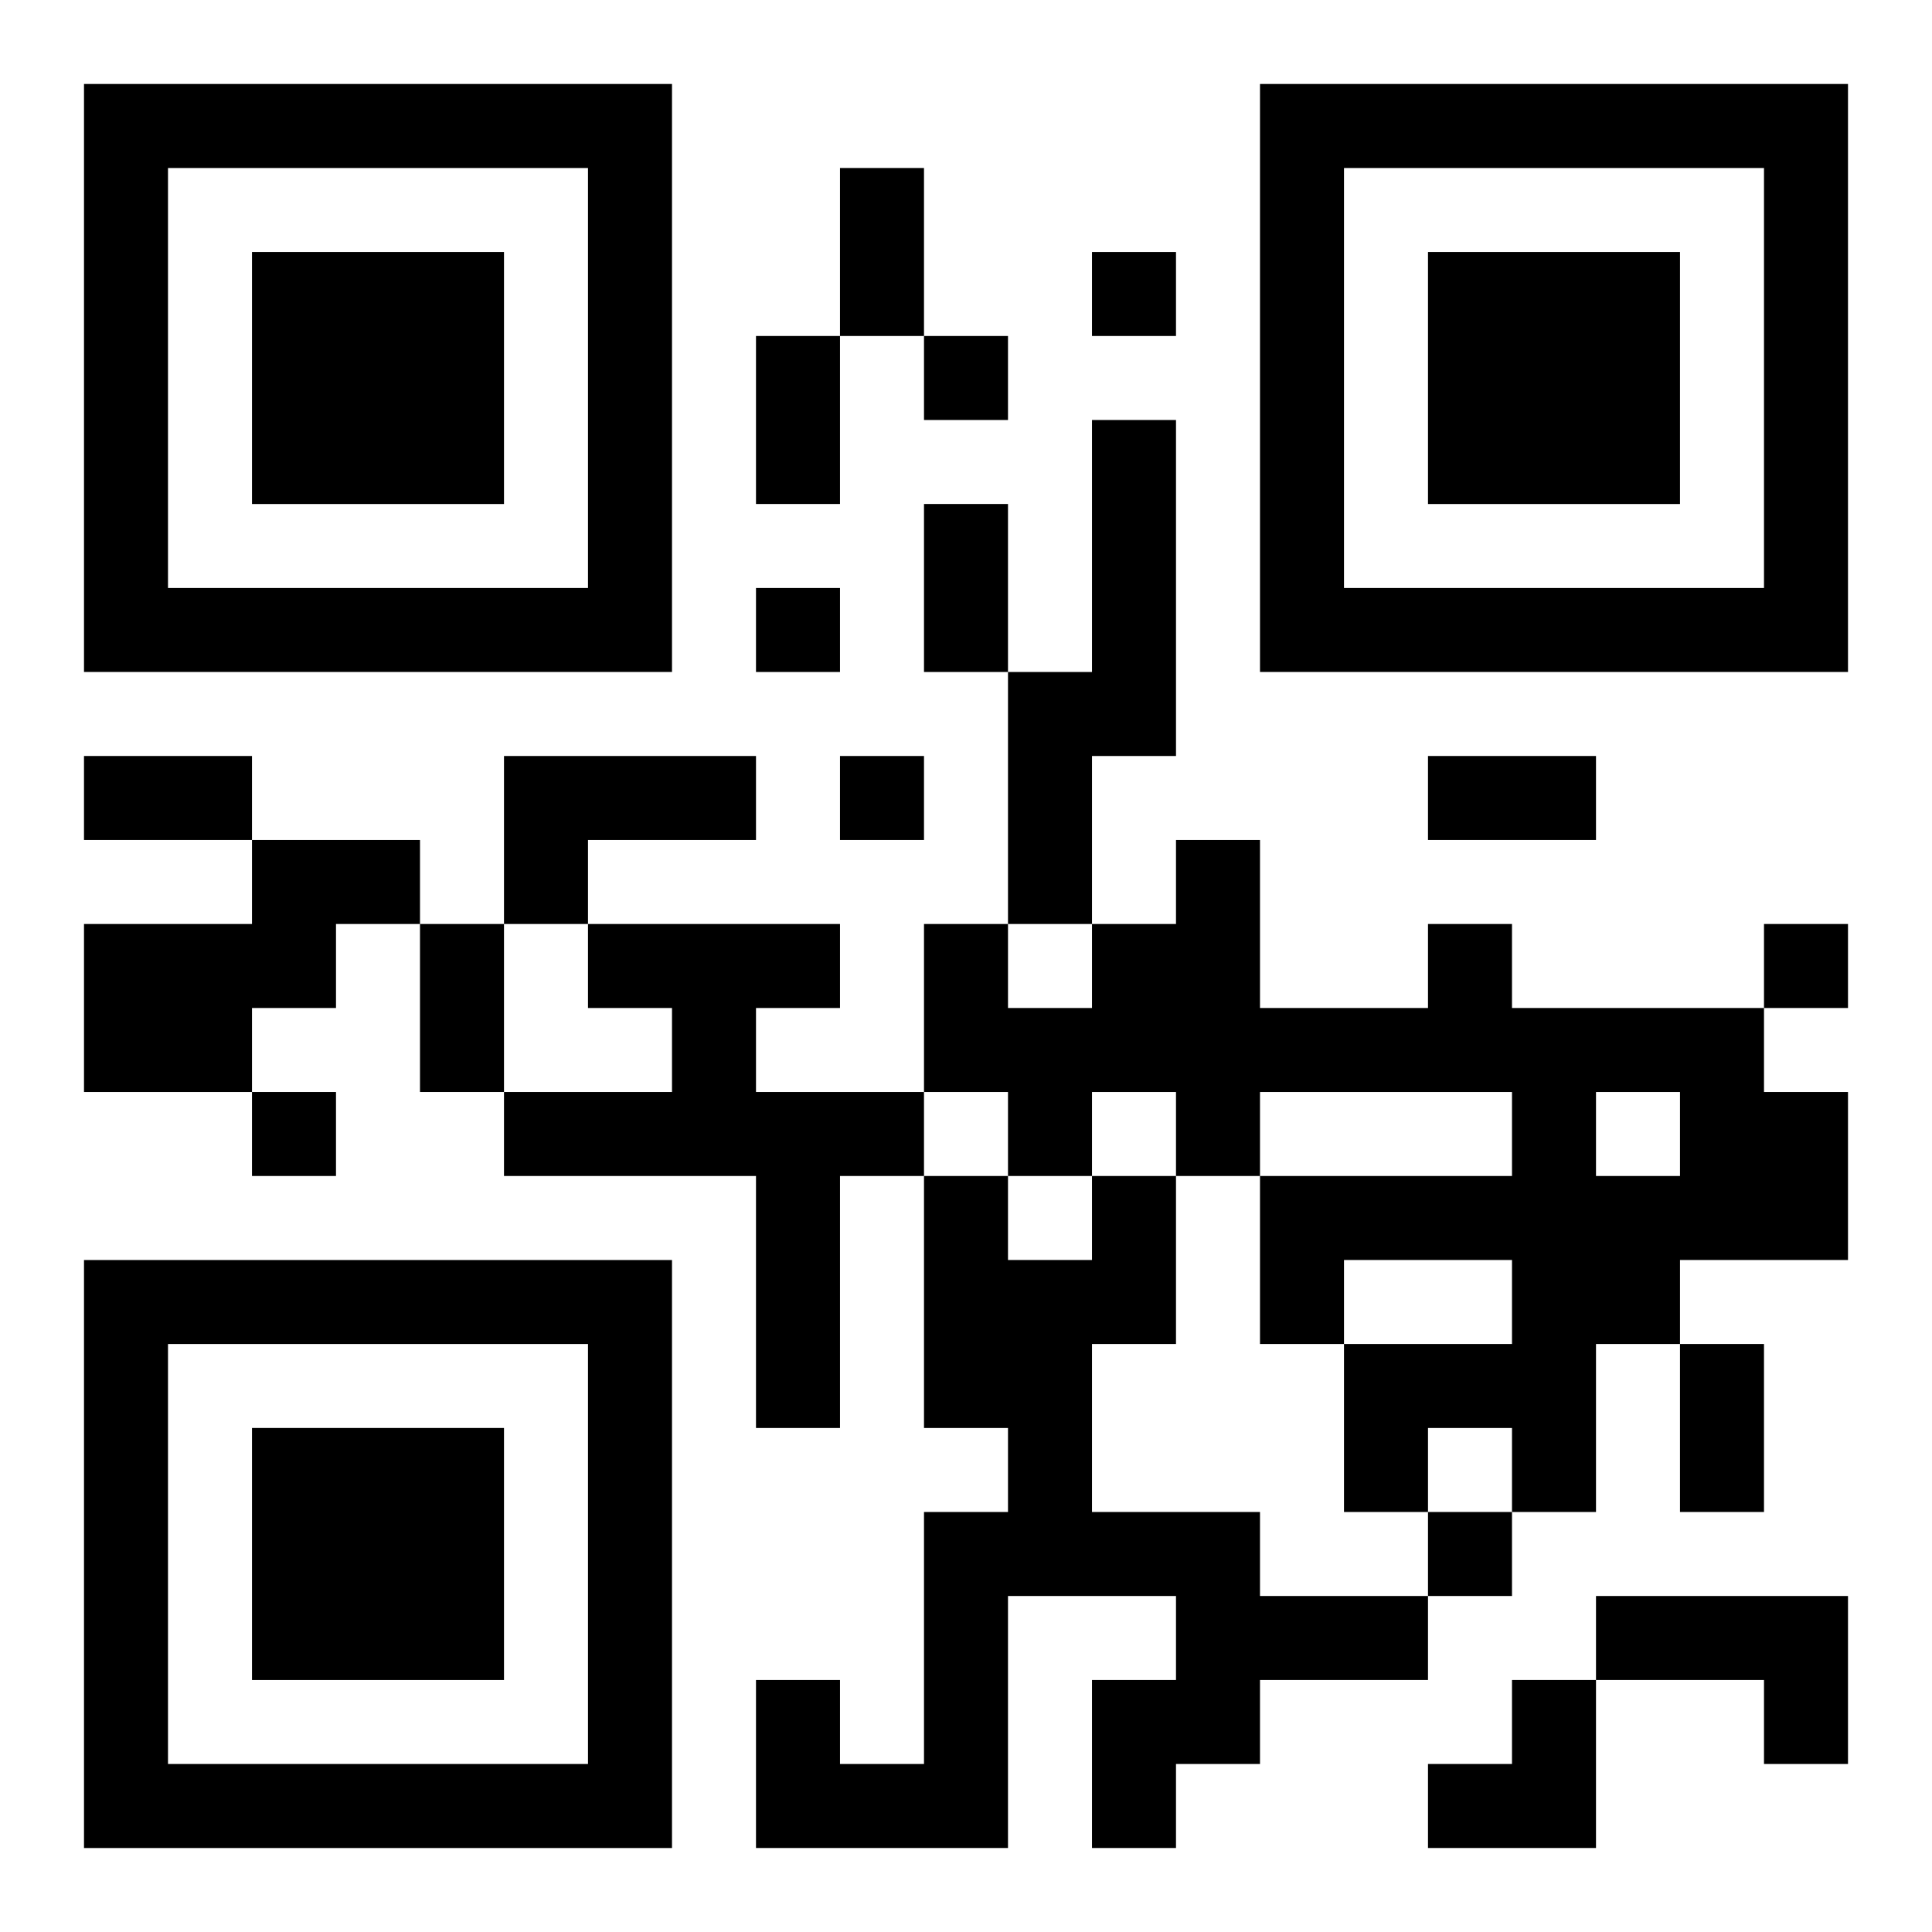
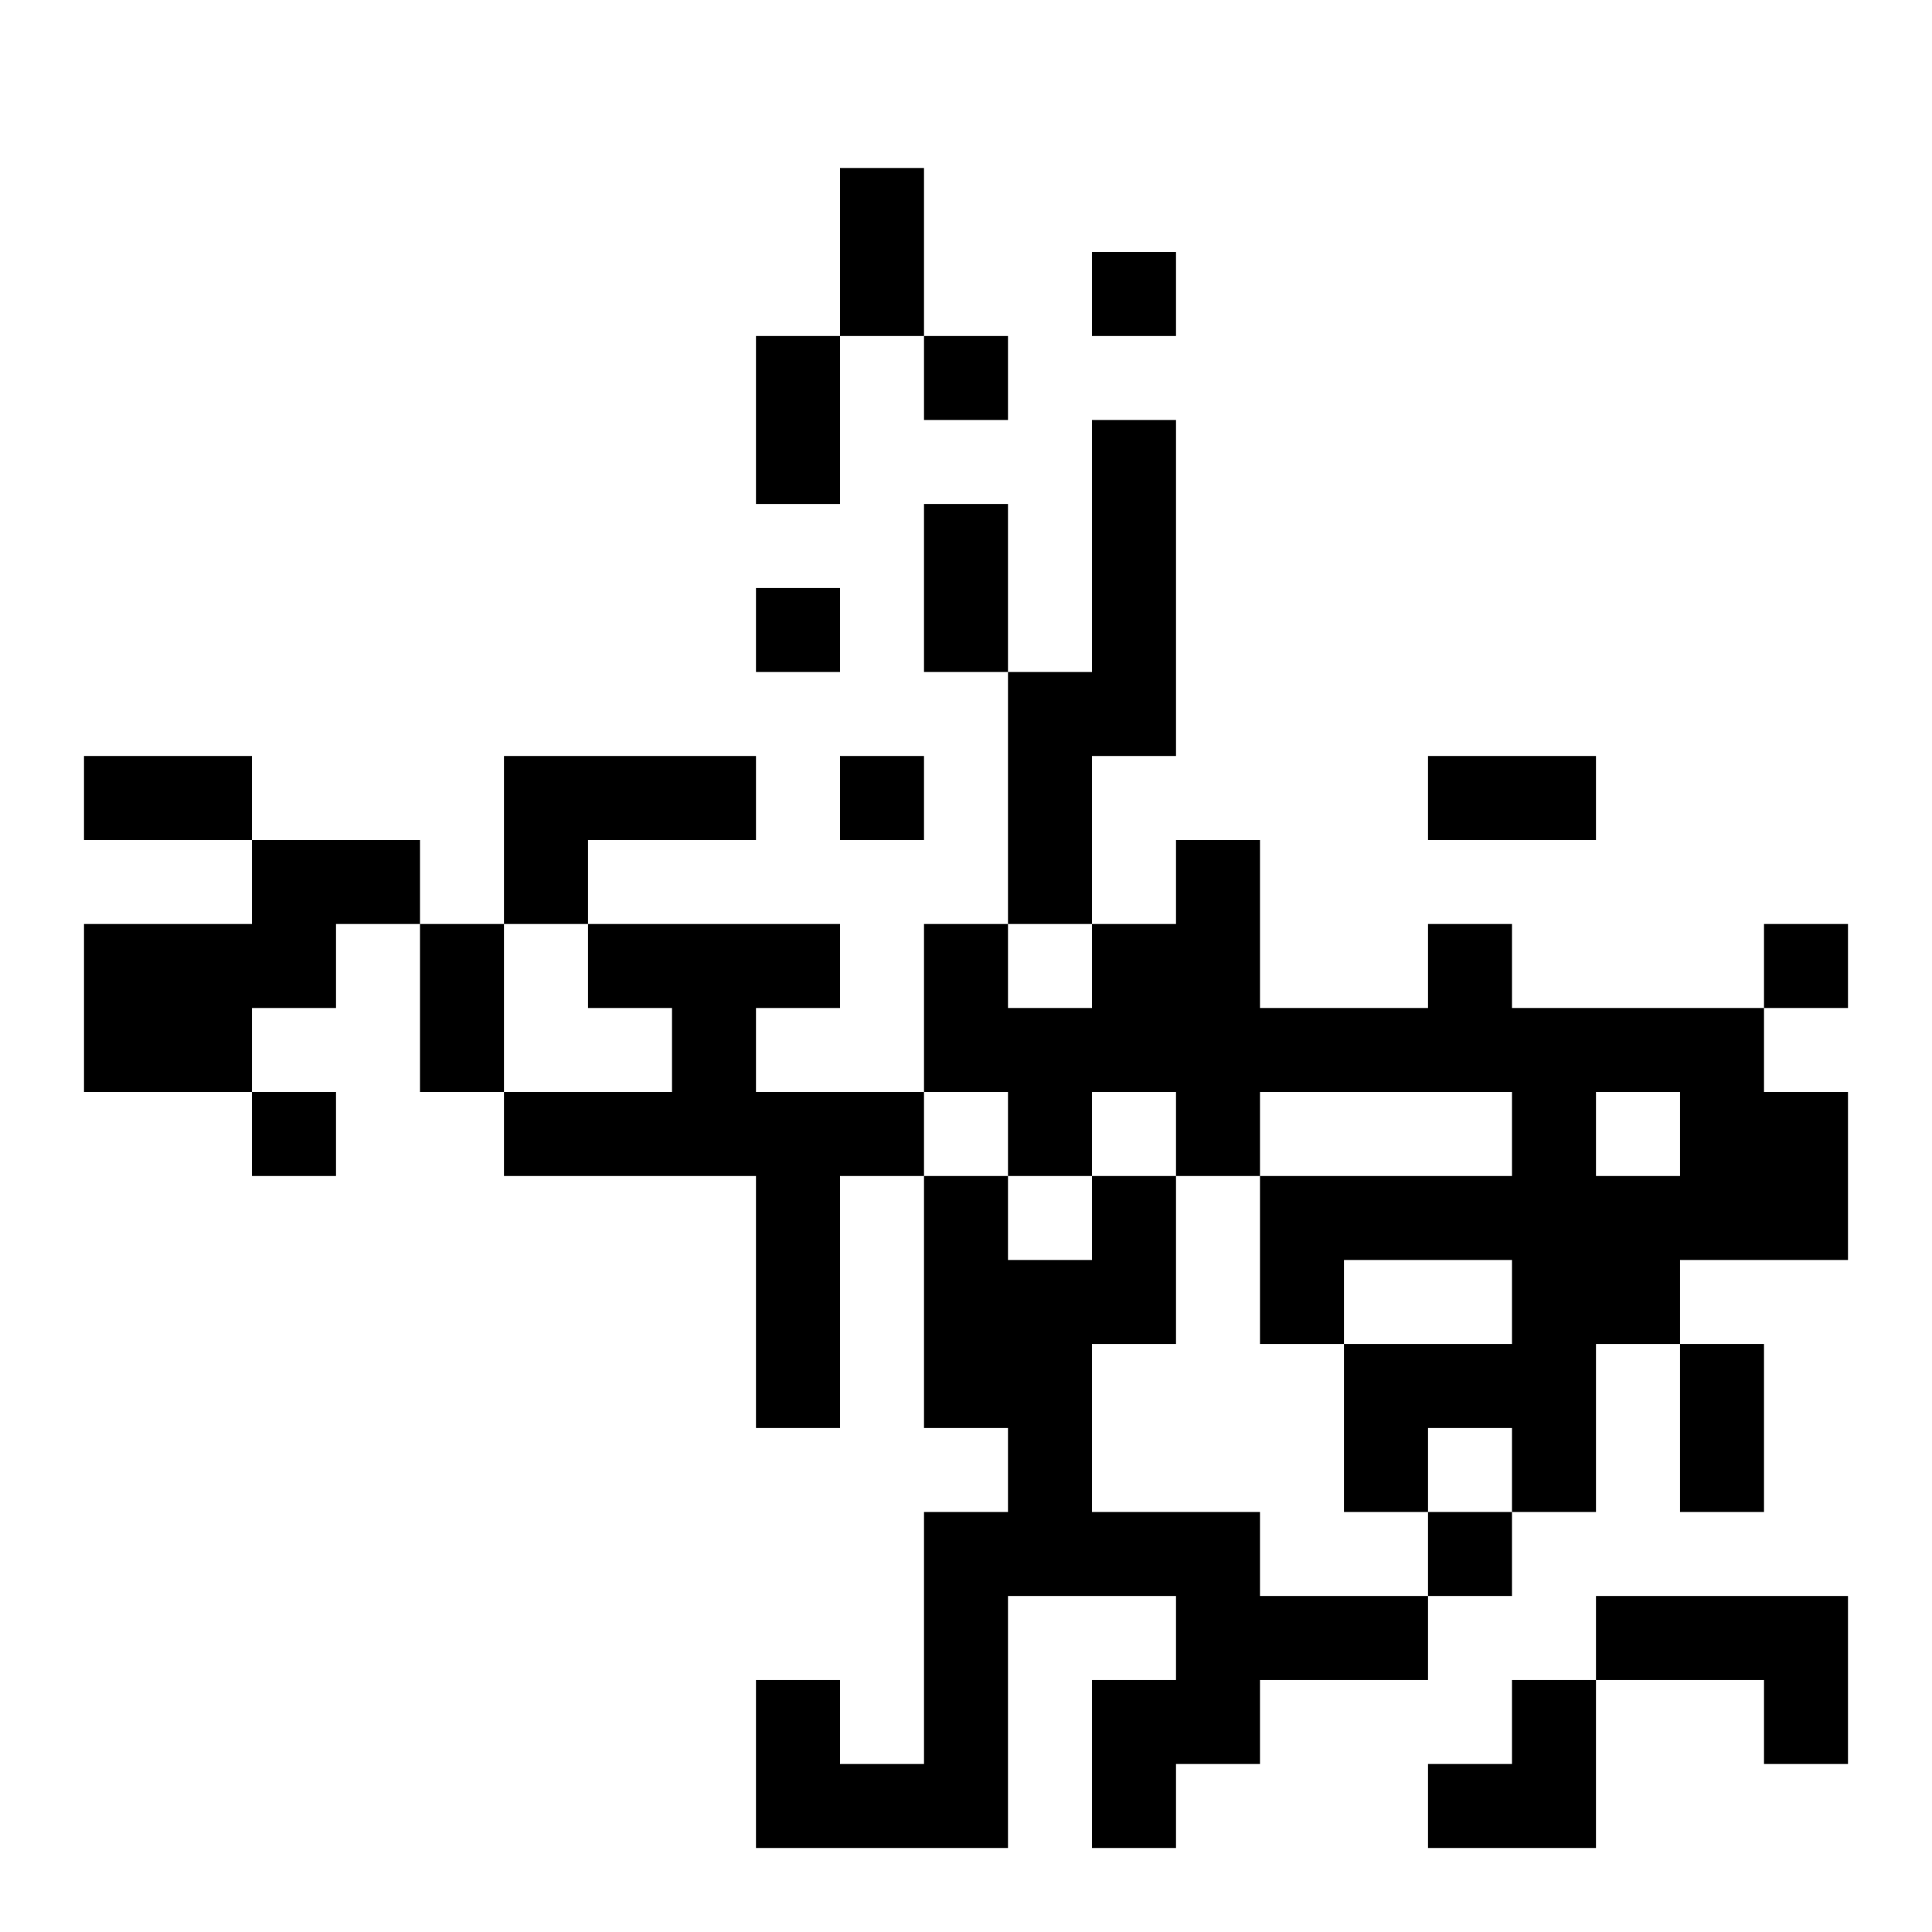
<svg xmlns="http://www.w3.org/2000/svg" xmlns:xlink="http://www.w3.org/1999/xlink" width="250" height="250" baseProfile="full" version="1.1" viewBox="-1 -1 23 23">
  <symbol id="a">
-     <path d="m0 7v7h7v-7h-7zm1 1h5v5h-5v-5zm1 1v3h3v-3h-3z" />
-   </symbol>
+     </symbol>
  <use y="-7" xlink:href="#a" />
  <use y="7" xlink:href="#a" />
  <use x="14" y="-7" xlink:href="#a" />
  <path d="m12 4h1v4h-1v2h-1v-3h1v-3m-7 4h3v1h-2v1h-1v-2m-3 1h2v1h-1v1h-1v1h-2v-2h2v-1m4 1h3v1h-1v1h2v1h-1v3h-1v-3h-3v-1h2v-1h-1v-1m10 0h1v1h3v1h1v2h-2v1h-1v2h-1v-1h-1v1h-1v-2h2v-1h-2v1h-1v-2h3v-1h-3v1h-1v-1h-1v1h-1v-1h-1v-2h1v1h1v-1h1v-1h1v2h2v-1m2 2v1h1v-1h-1m-6 1h1v2h-1v2h2v1h2v1h-2v1h-1v1h-1v-2h1v-1h-2v3h-3v-2h1v1h1v-3h1v-1h-1v-3h1v1h1v-1m6 5h3v2h-1v-1h-2v-1m-6-16v1h1v-1h-1m-2 1v1h1v-1h-1m-2 3v1h1v-1h-1m1 2v1h1v-1h-1m11 2v1h1v-1h-1m-18 2v1h1v-1h-1m14 5v1h1v-1h-1m-7-16h1v2h-1v-2m-1 2h1v2h-1v-2m2 2h1v2h-1v-2m-10 3h2v1h-2v-1m16 0h2v1h-2v-1m-12 2h1v2h-1v-2m15 5h1v2h-1v-2m-3 4m1 0h1v2h-2v-1h1z" />
</svg>